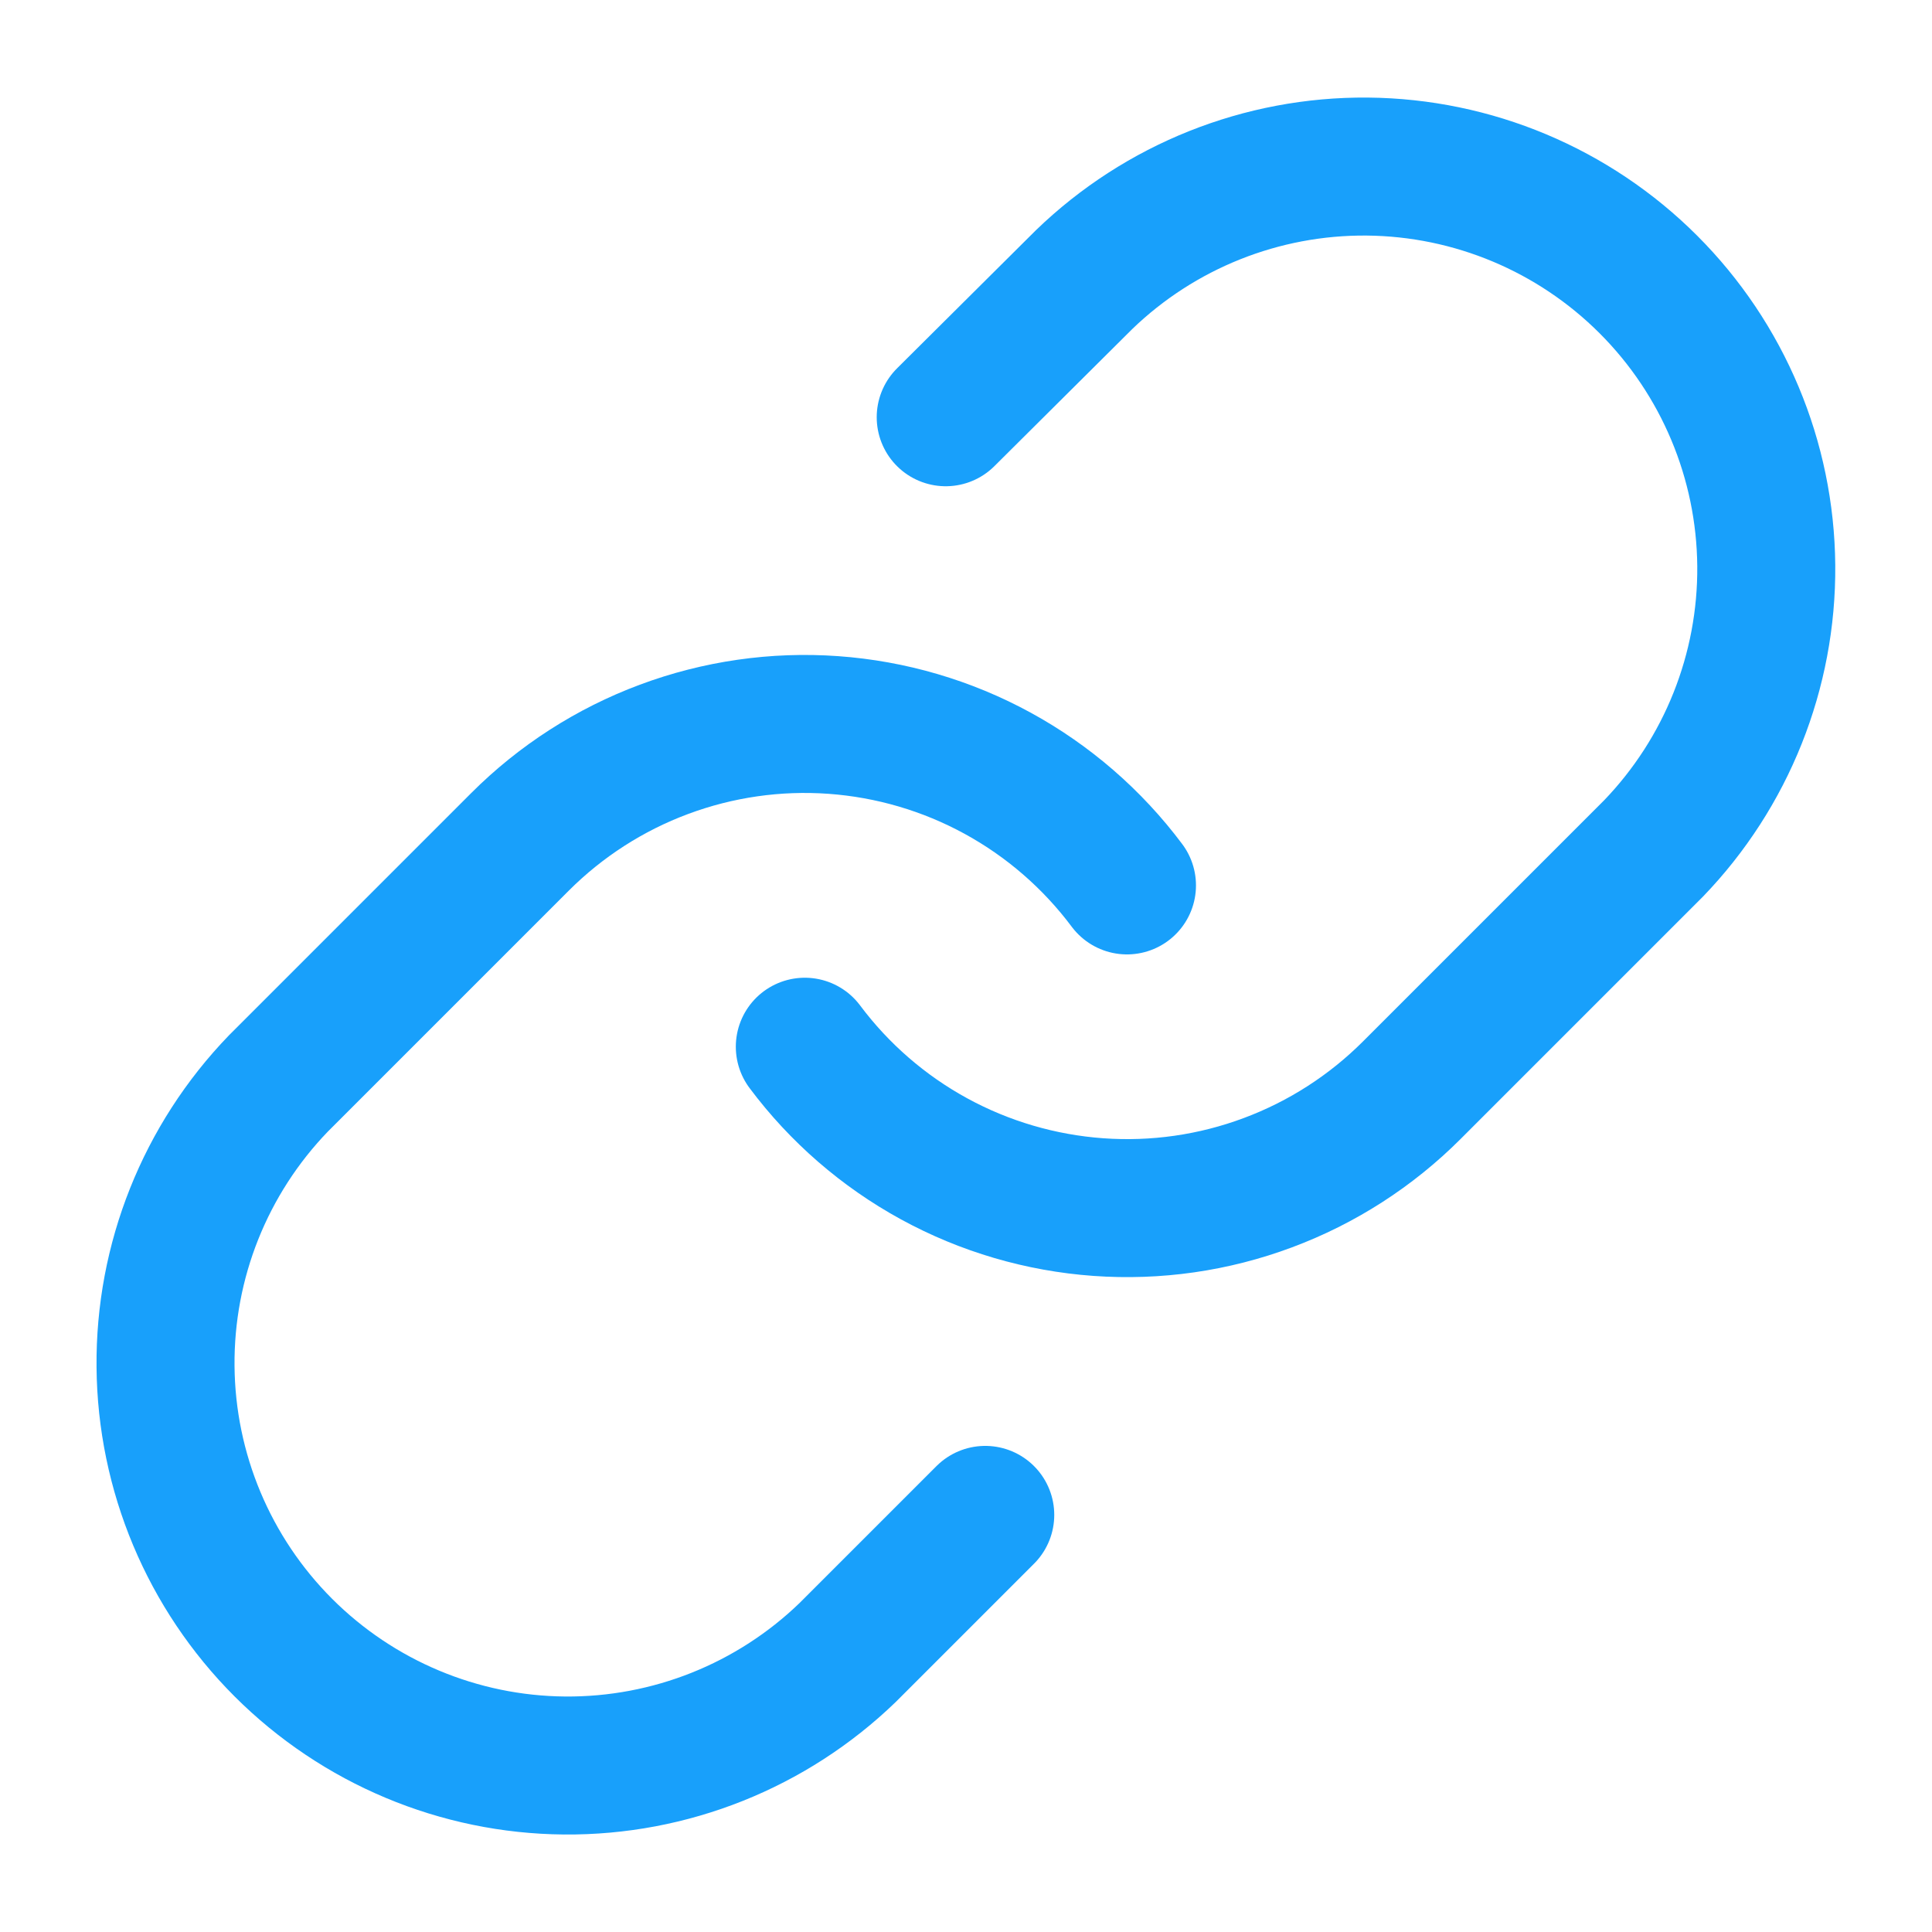
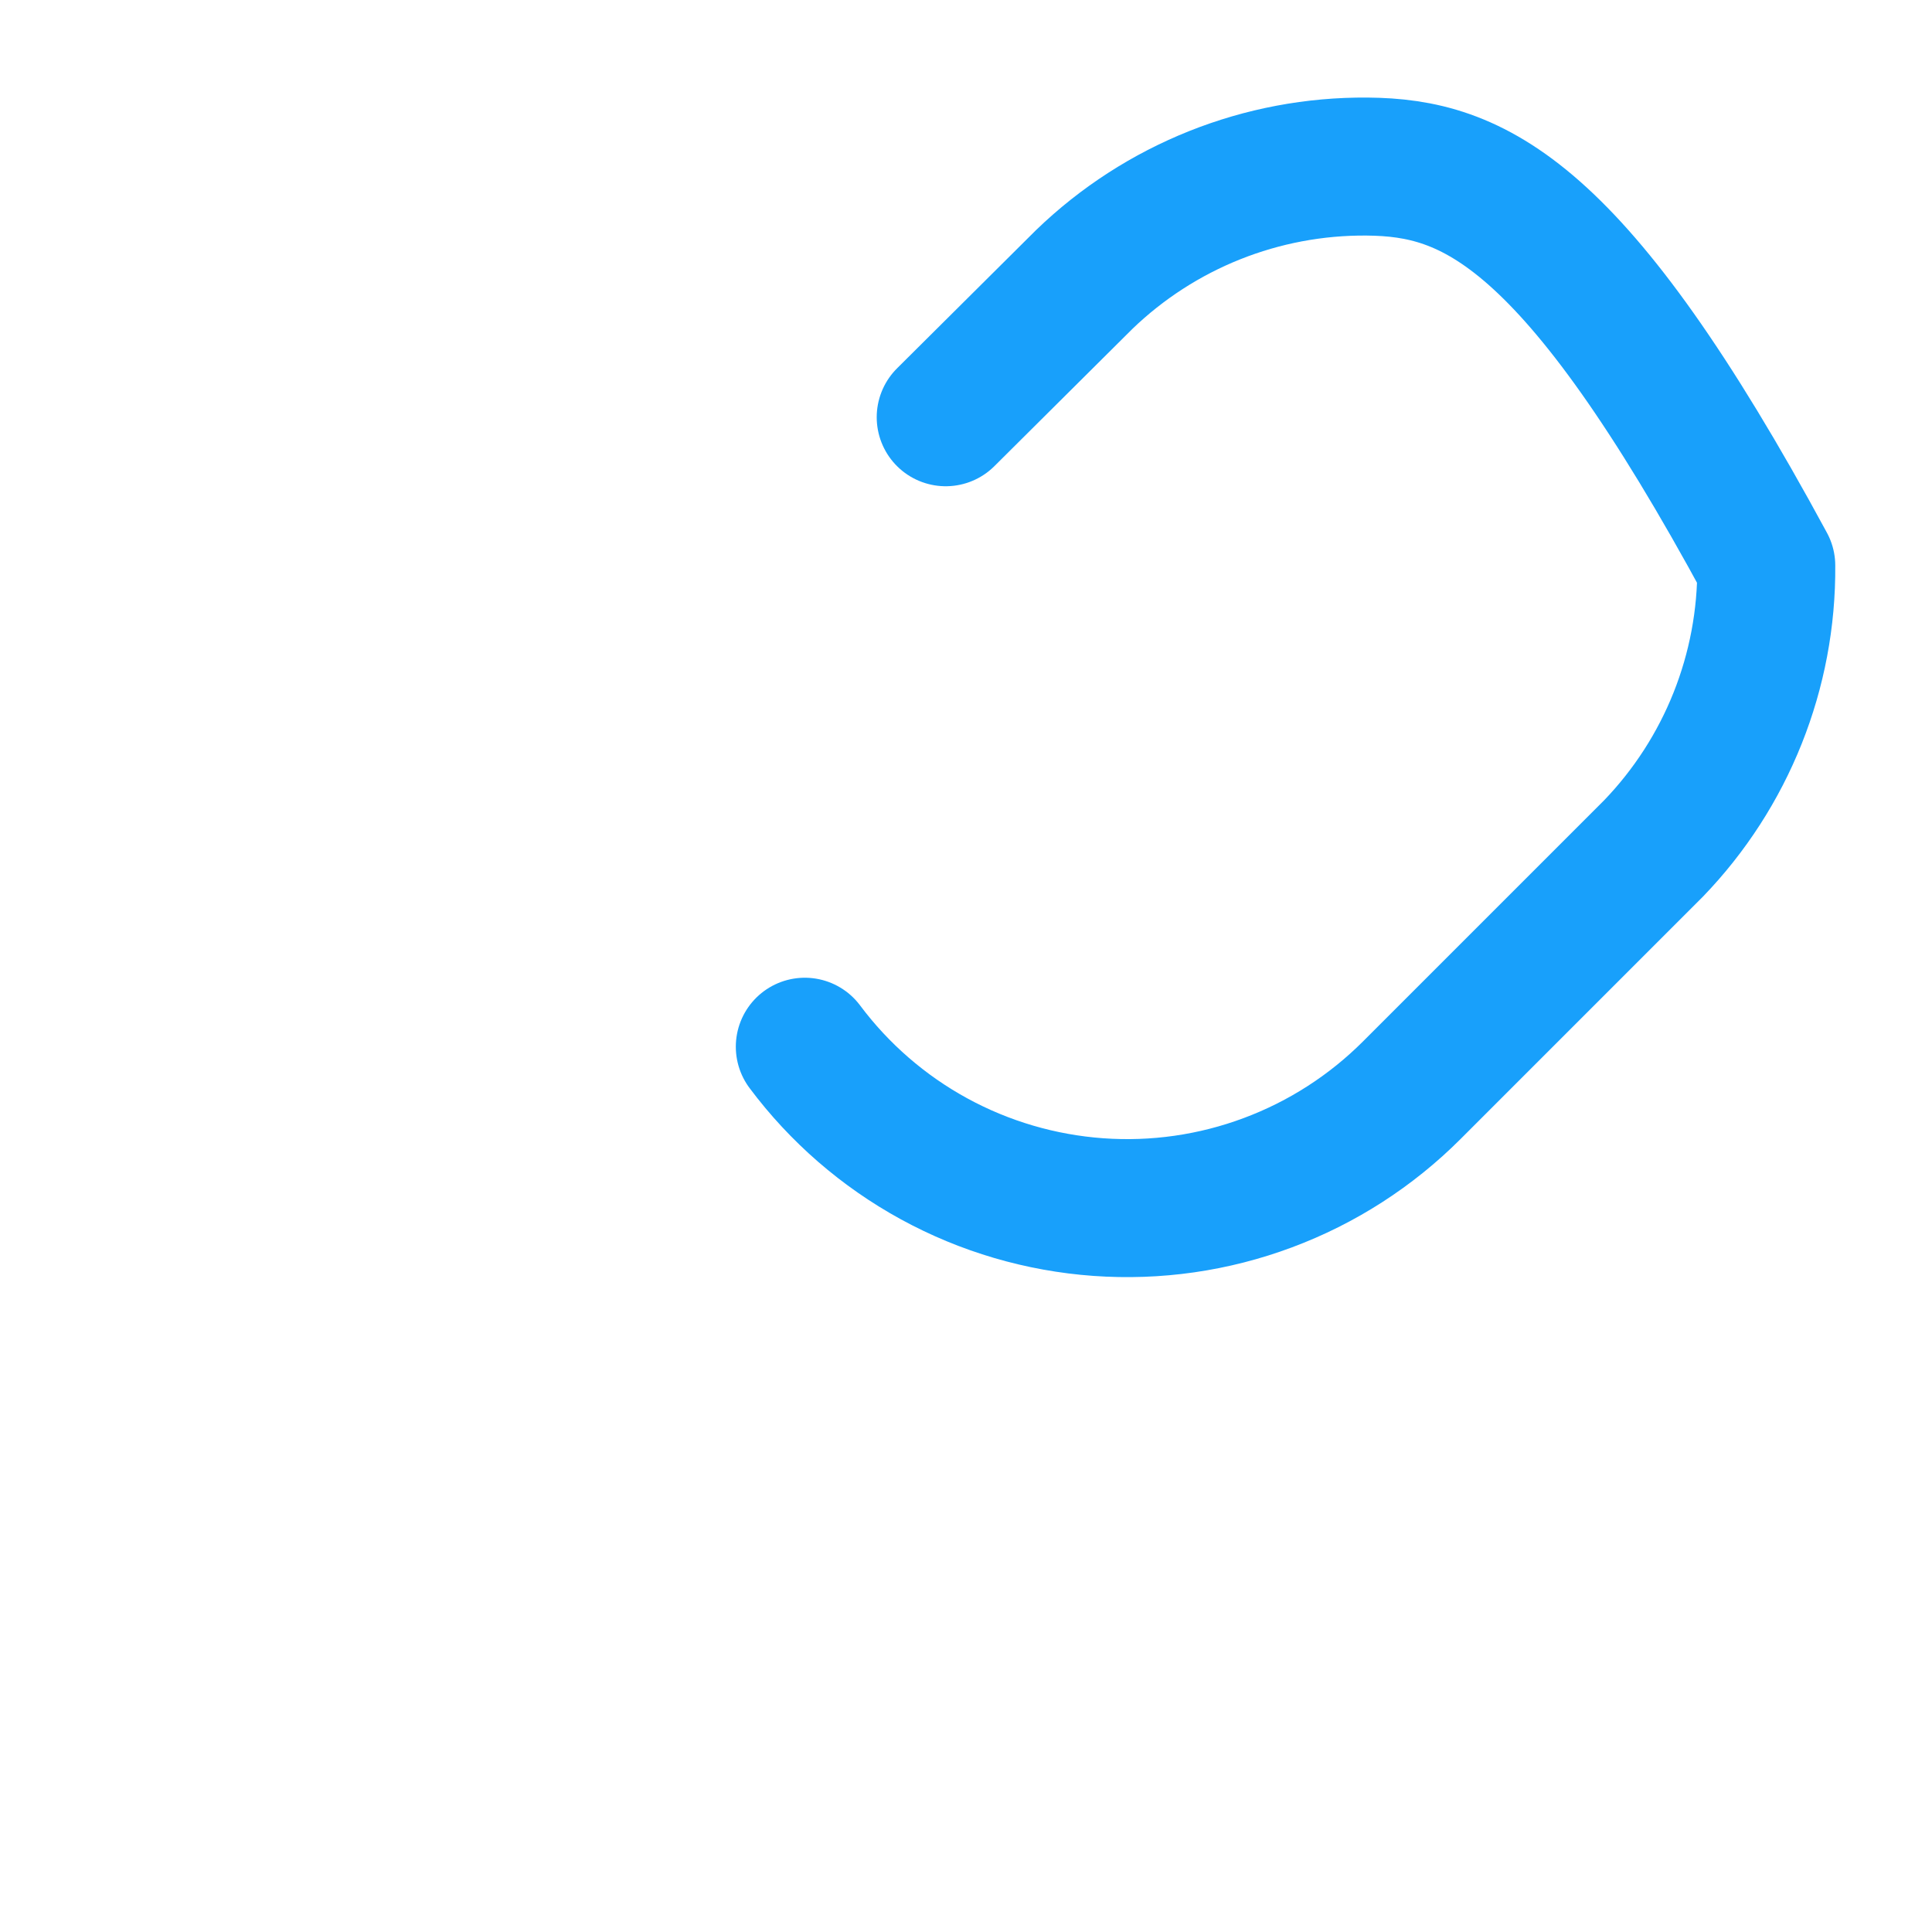
<svg xmlns="http://www.w3.org/2000/svg" width="28" height="28" viewBox="0 0 28 28" fill="none">
-   <path d="M11.664 15.17C12.165 15.84 12.804 16.394 13.538 16.795C14.272 17.196 15.084 17.434 15.918 17.494C16.753 17.554 17.59 17.434 18.374 17.141C19.158 16.849 19.869 16.392 20.461 15.8L23.961 12.3C25.023 11.2 25.611 9.726 25.598 8.197C25.585 6.667 24.971 5.204 23.89 4.123C22.808 3.041 21.345 2.428 19.816 2.414C18.286 2.401 16.813 2.989 15.712 4.052L13.706 6.047" stroke="#18A0FB" stroke-width="2" stroke-linecap="round" stroke-linejoin="round" />
-   <path d="M16.333 12.832C15.832 12.162 15.192 11.607 14.458 11.206C13.724 10.805 12.912 10.567 12.078 10.507C11.244 10.447 10.406 10.568 9.623 10.86C8.839 11.152 8.127 11.61 7.536 12.201L4.036 15.701C2.973 16.802 2.385 18.275 2.399 19.805C2.412 21.334 3.025 22.797 4.107 23.879C5.189 24.96 6.652 25.574 8.181 25.587C9.711 25.6 11.184 25.012 12.284 23.95L14.279 21.955" stroke="#18A0FB" stroke-width="2" stroke-linecap="round" stroke-linejoin="round" />
+   <path d="M11.664 15.17C12.165 15.84 12.804 16.394 13.538 16.795C14.272 17.196 15.084 17.434 15.918 17.494C16.753 17.554 17.59 17.434 18.374 17.141C19.158 16.849 19.869 16.392 20.461 15.8L23.961 12.3C25.023 11.2 25.611 9.726 25.598 8.197C22.808 3.041 21.345 2.428 19.816 2.414C18.286 2.401 16.813 2.989 15.712 4.052L13.706 6.047" stroke="#18A0FB" stroke-width="2" stroke-linecap="round" stroke-linejoin="round" />
</svg>